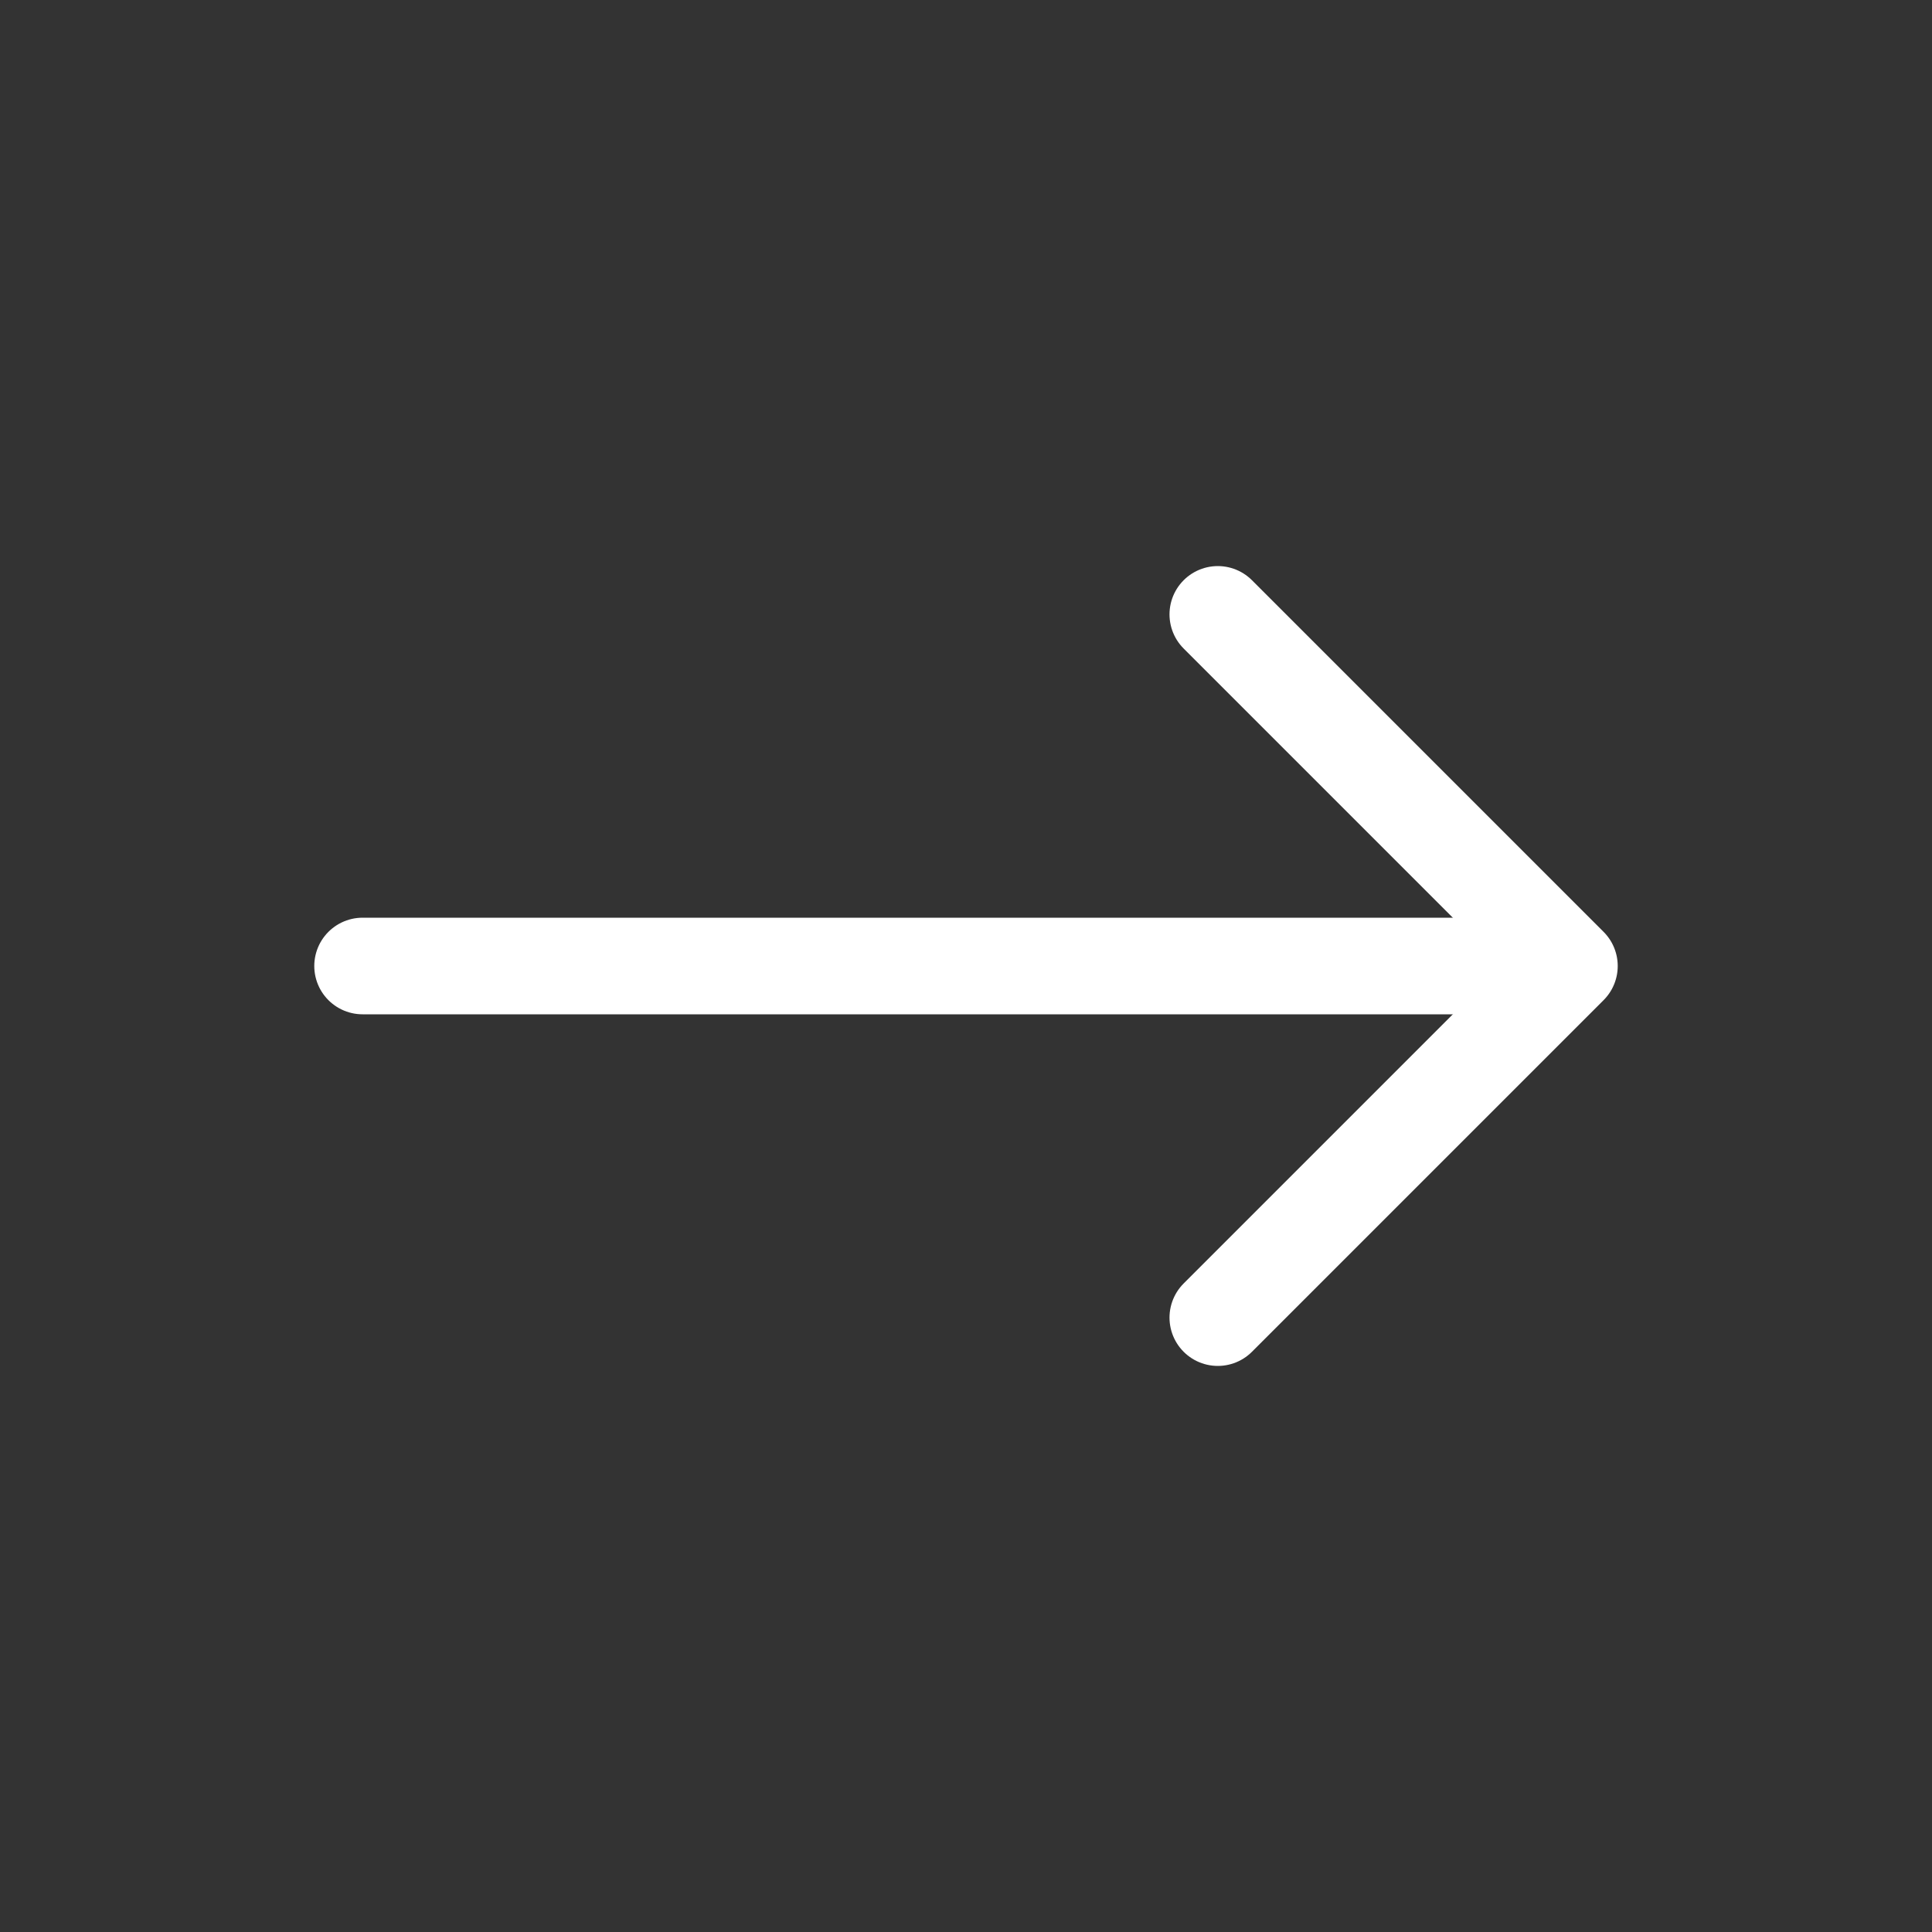
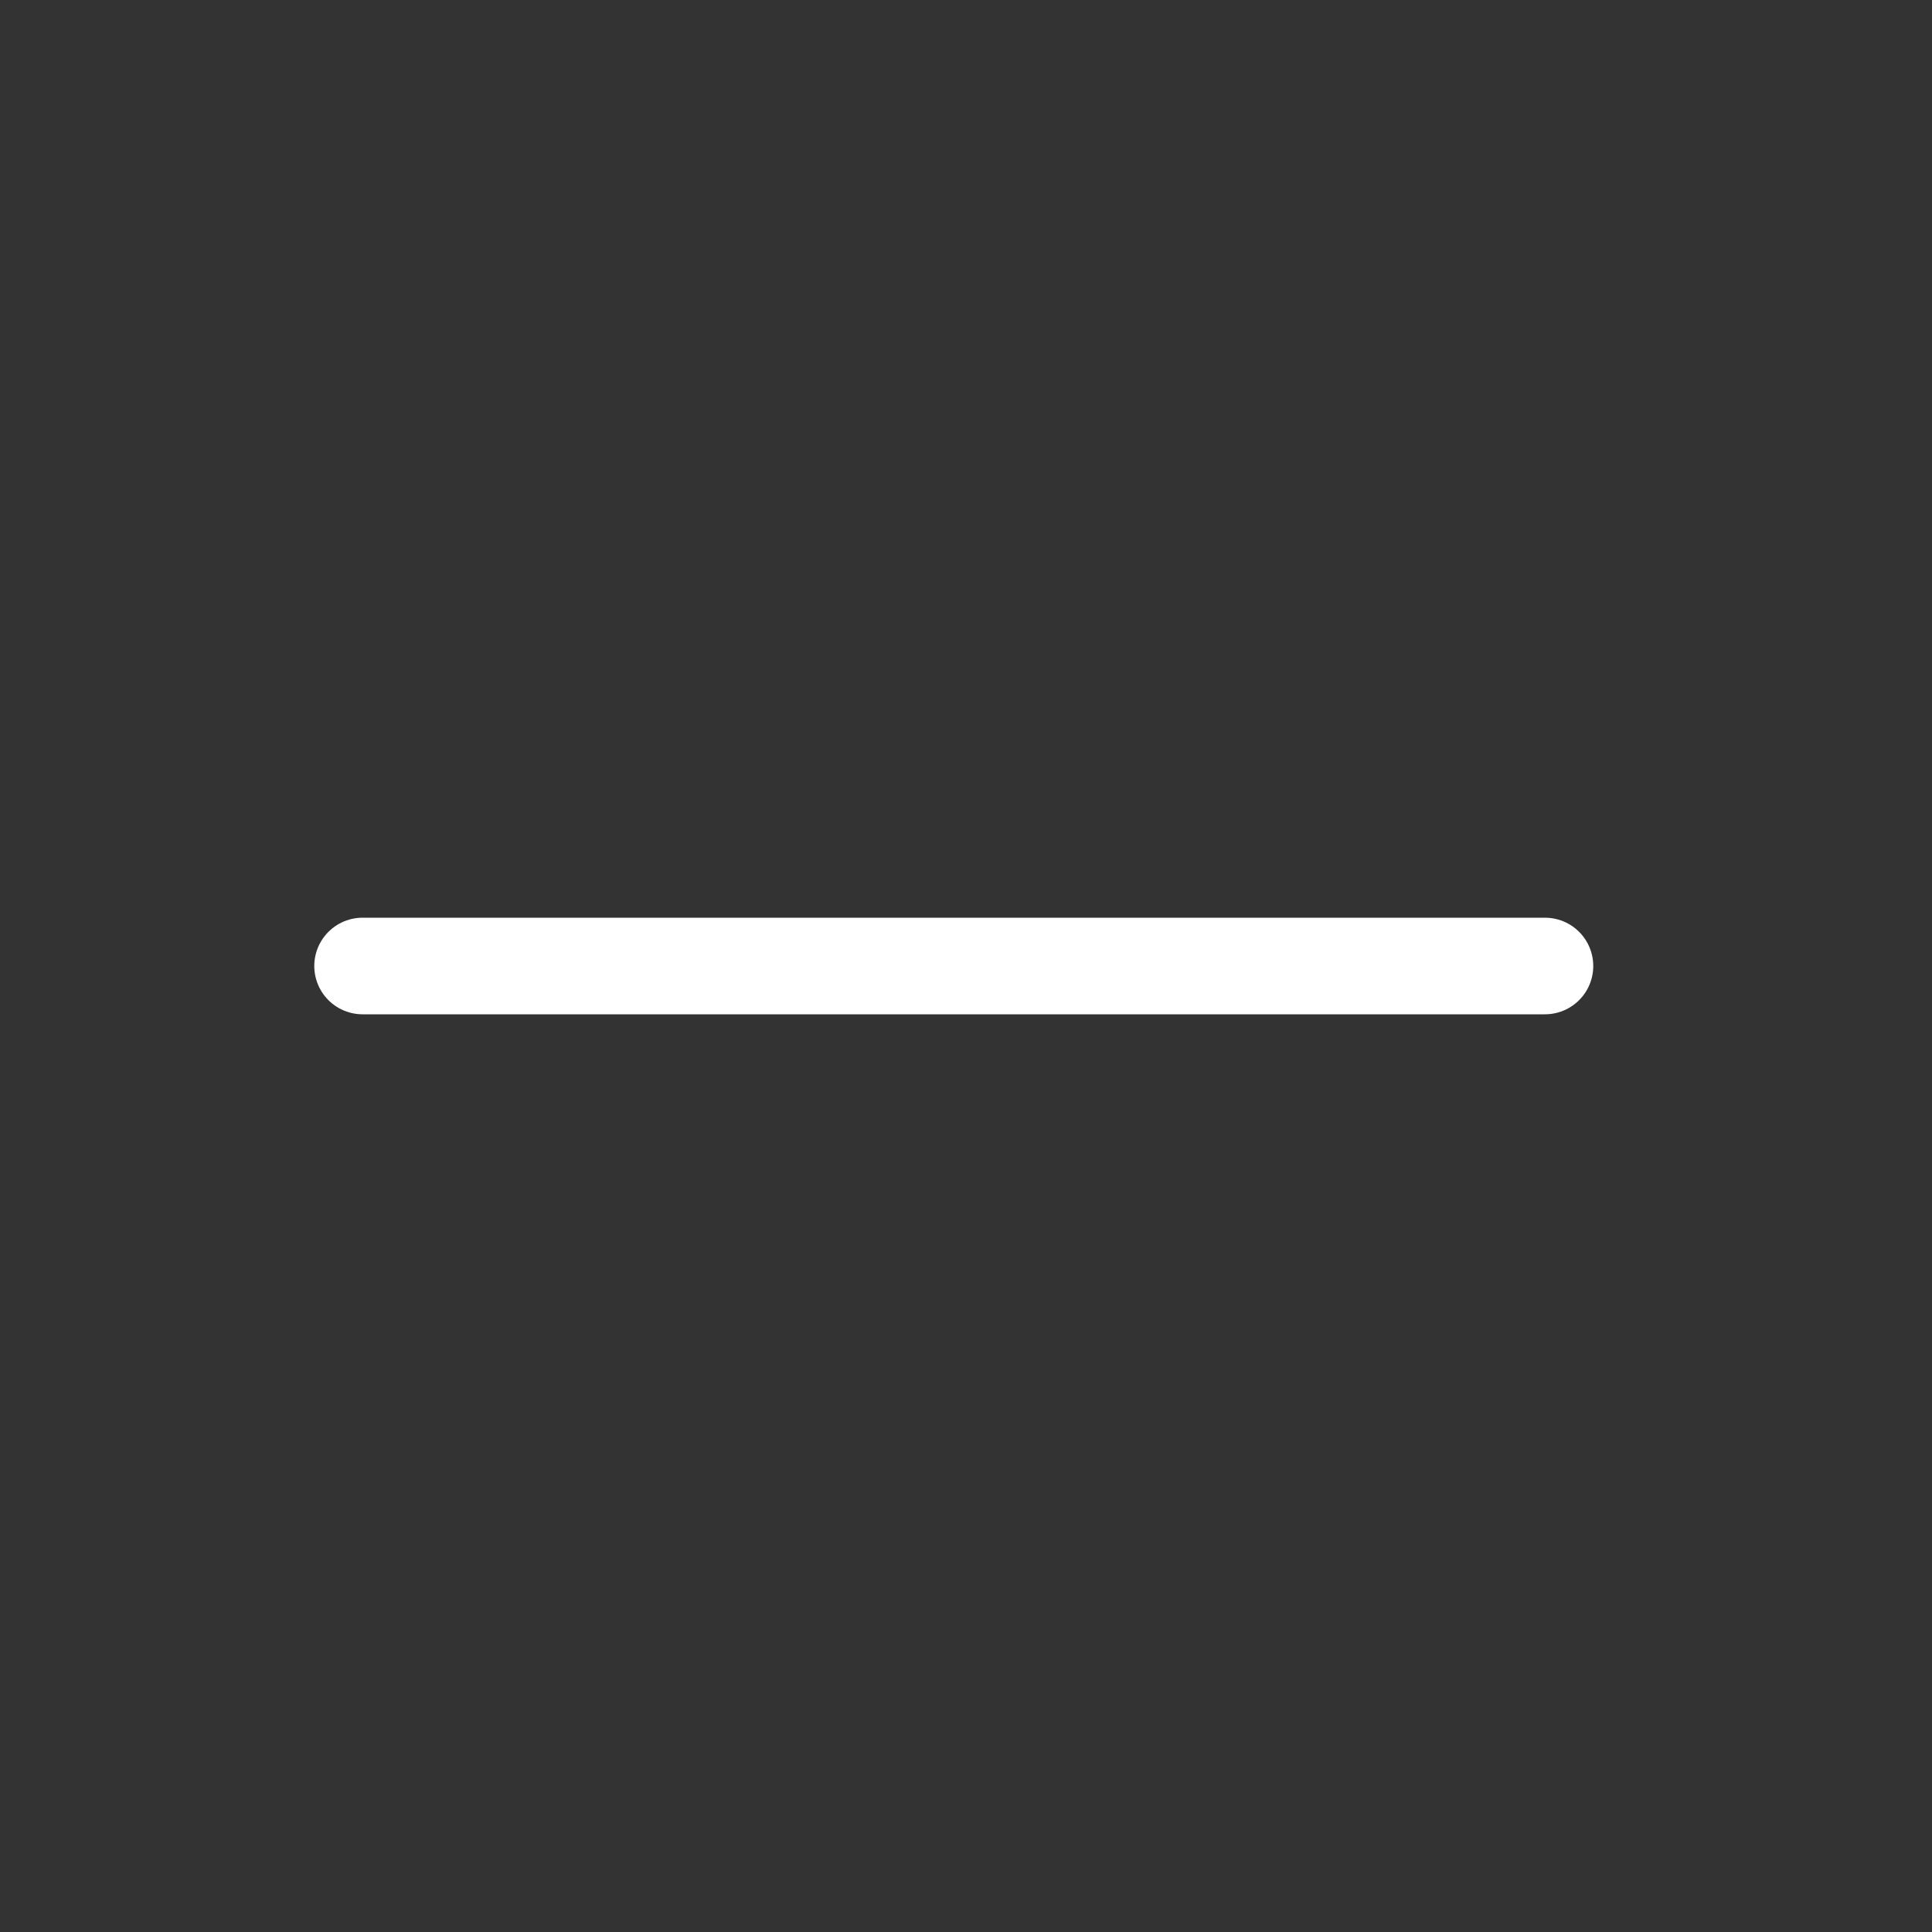
<svg xmlns="http://www.w3.org/2000/svg" id="Layer_3_copy" data-name="Layer 3 copy" viewBox="0 0 30 30">
  <rect x="0" y="0" width="30" height="30" fill="#333333" stroke="none" />
  <defs>
    <style> .cls-1 { fill: none; stroke: #fff; stroke-linecap: round; stroke-linejoin: round; stroke-width: 1.5px; } </style>
  </defs>
-   <polyline class="cls-1" points="18.91 9.54 24.37 15 18.91 20.46" />
  <line class="cls-1" x1="23.99" y1="15" x2="5.63" y2="15" />
</svg>